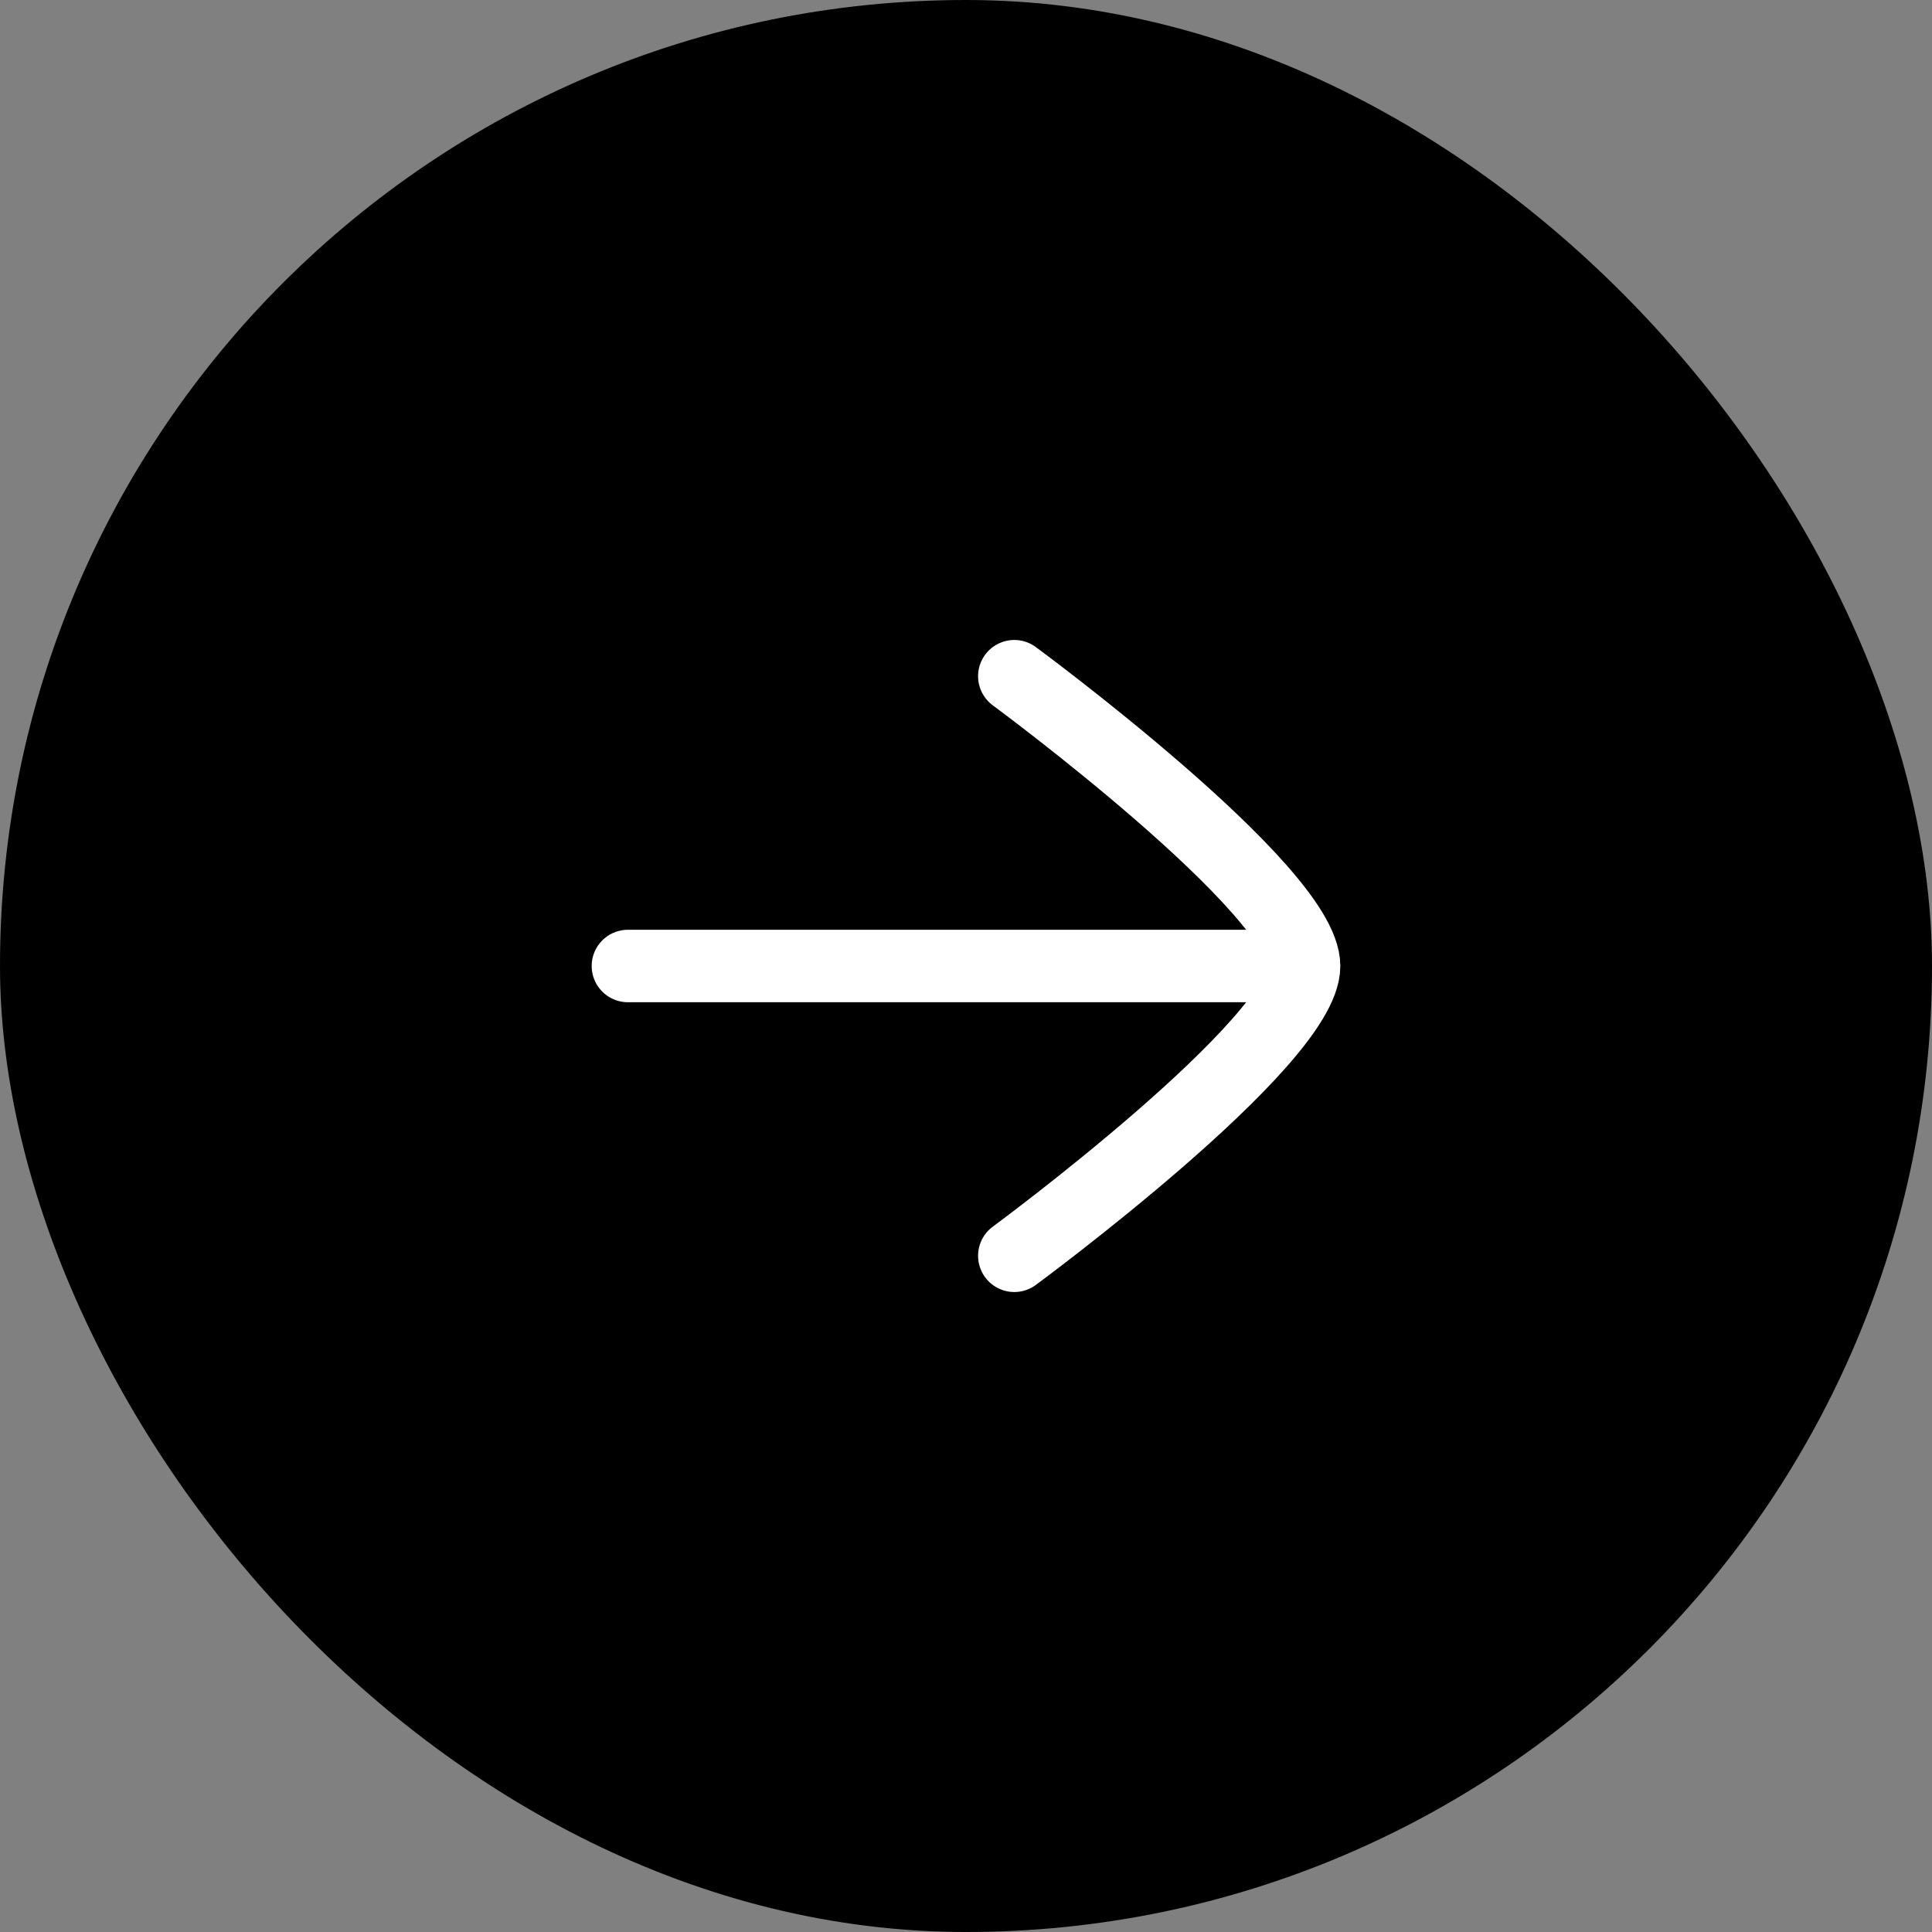
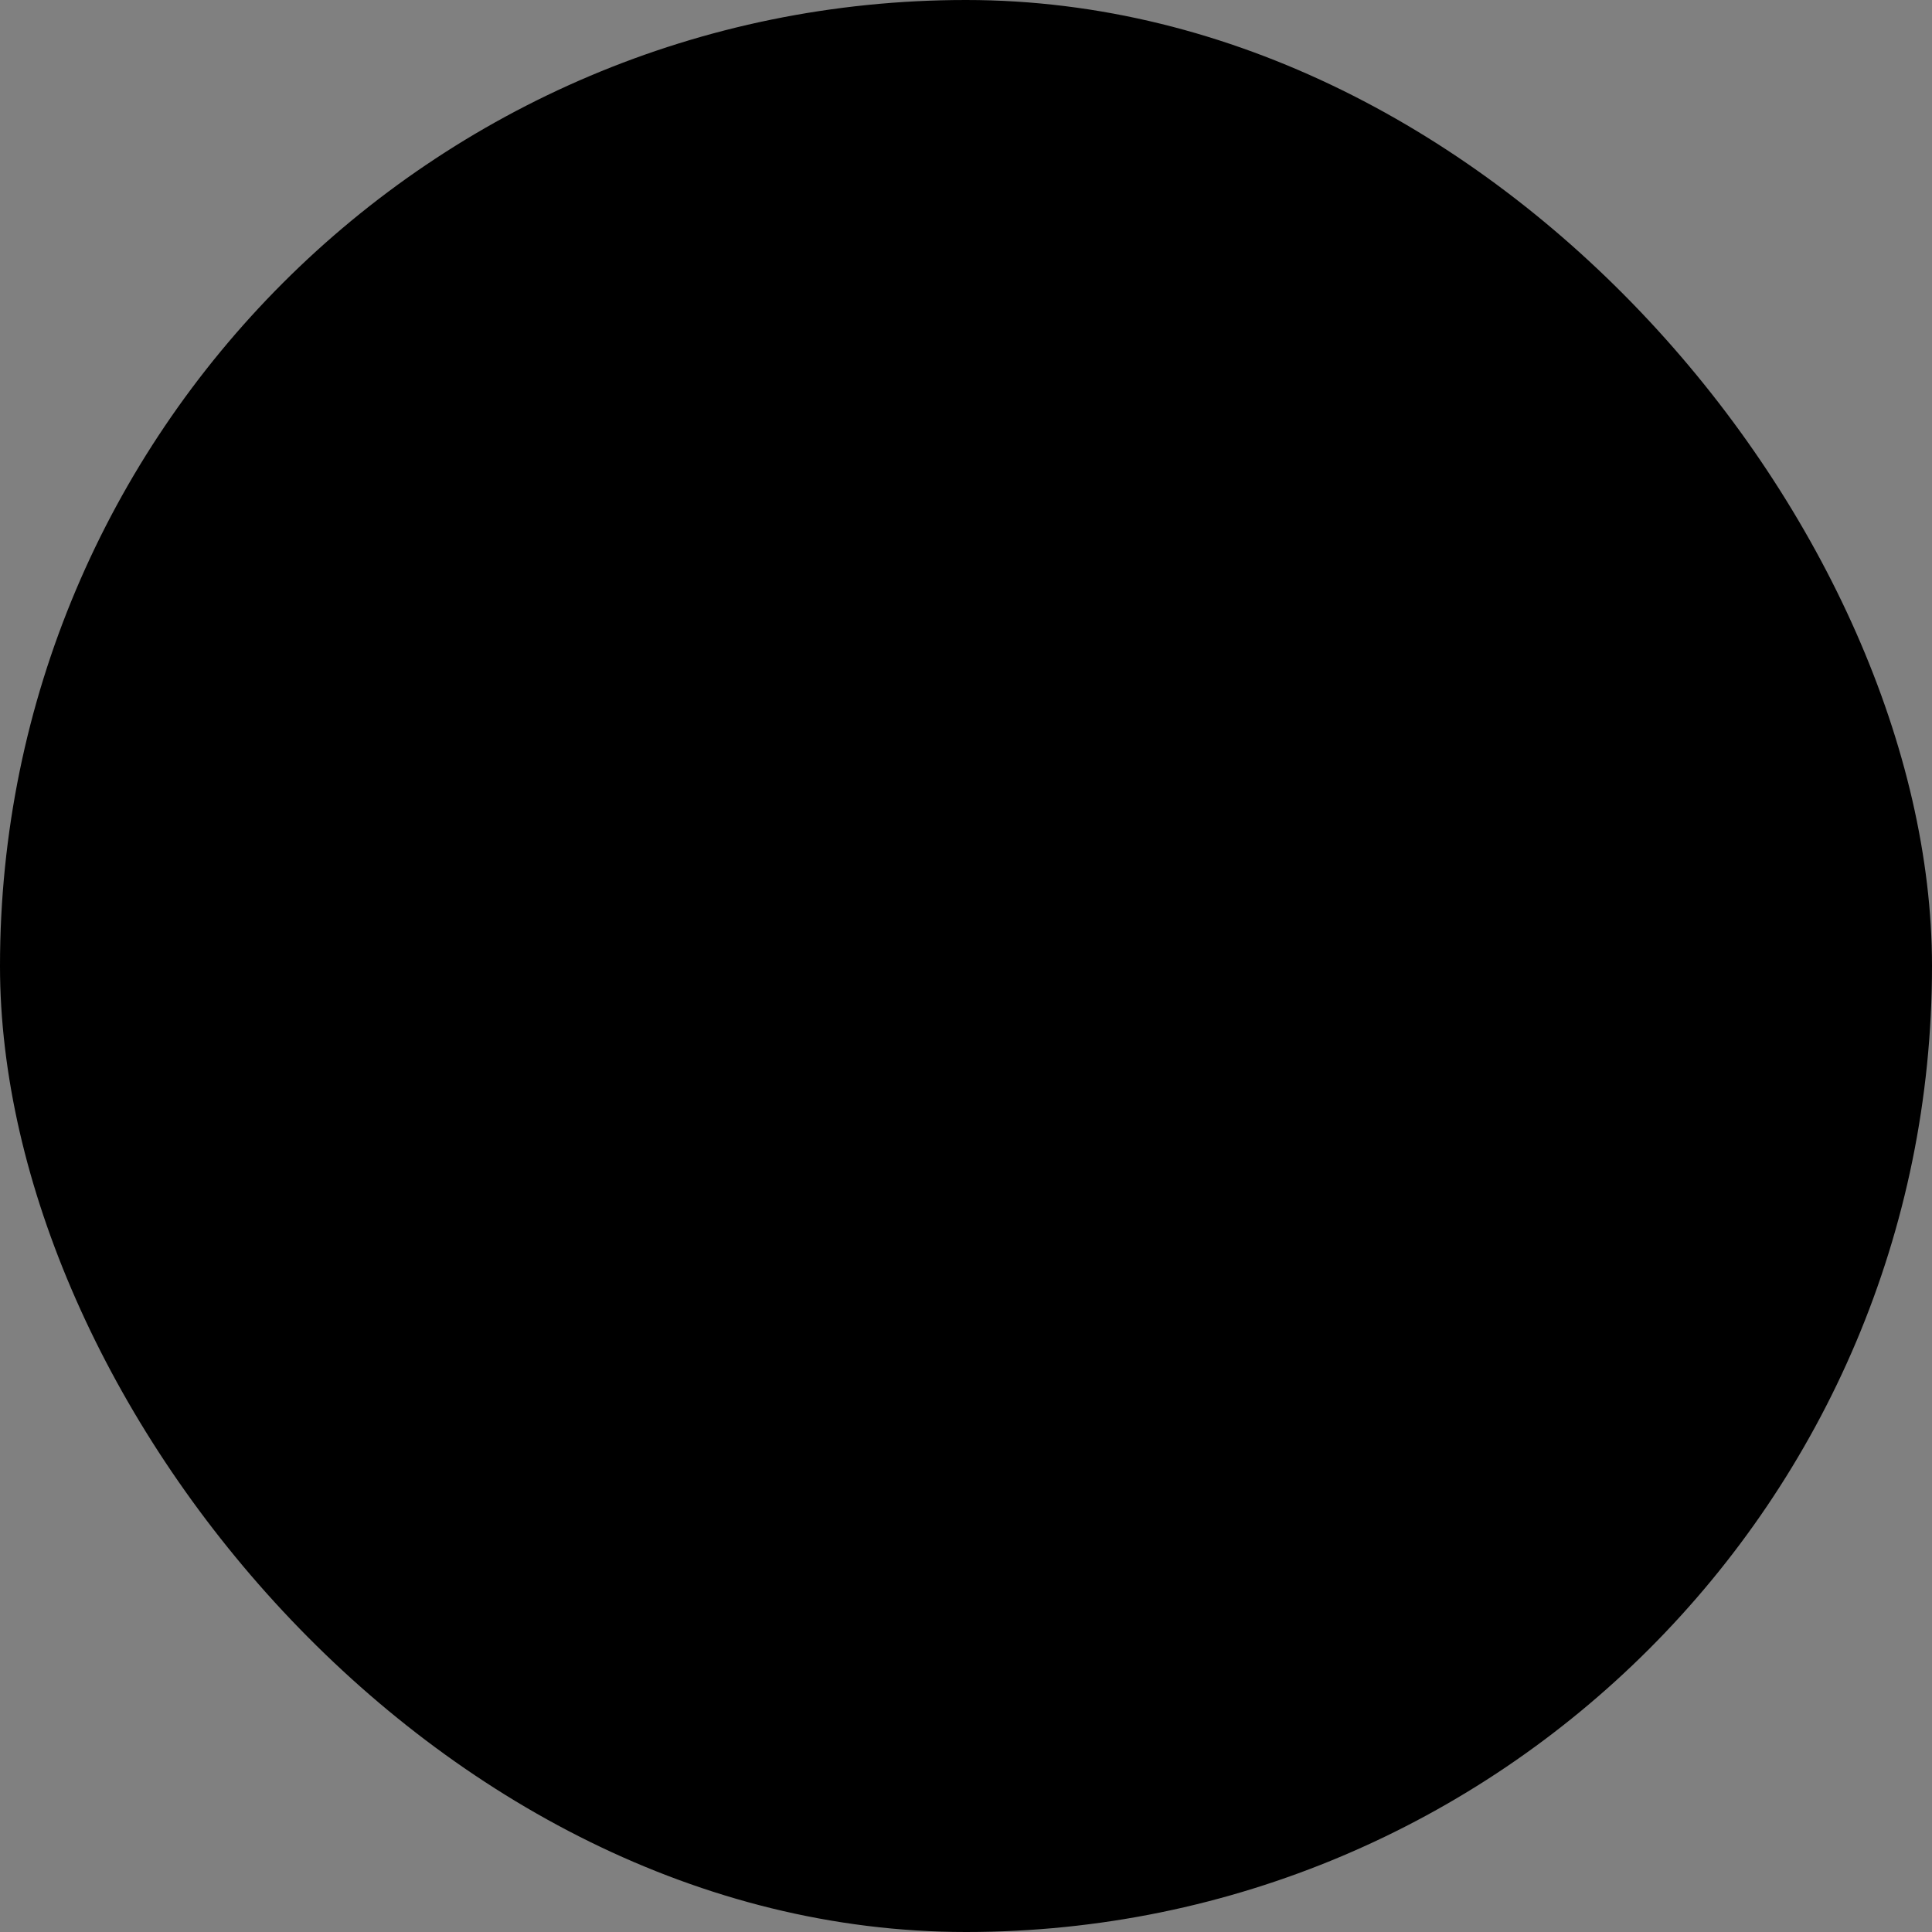
<svg xmlns="http://www.w3.org/2000/svg" width="40" height="40" viewBox="0 0 40 40" fill="none">
  <rect x="0" y="0" width="40" height="40" fill="#808080" stroke="none" />
  <rect width="40" height="40" rx="20" fill="black" />
-   <path d="M26.5 20H13" stroke="white" stroke-width="1.5" stroke-linecap="round" stroke-linejoin="round" />
-   <path d="M21 26C21 26 27 21.581 27 20C27 18.419 21 14 21 14" stroke="white" stroke-width="1.5" stroke-linecap="round" stroke-linejoin="round" />
</svg>